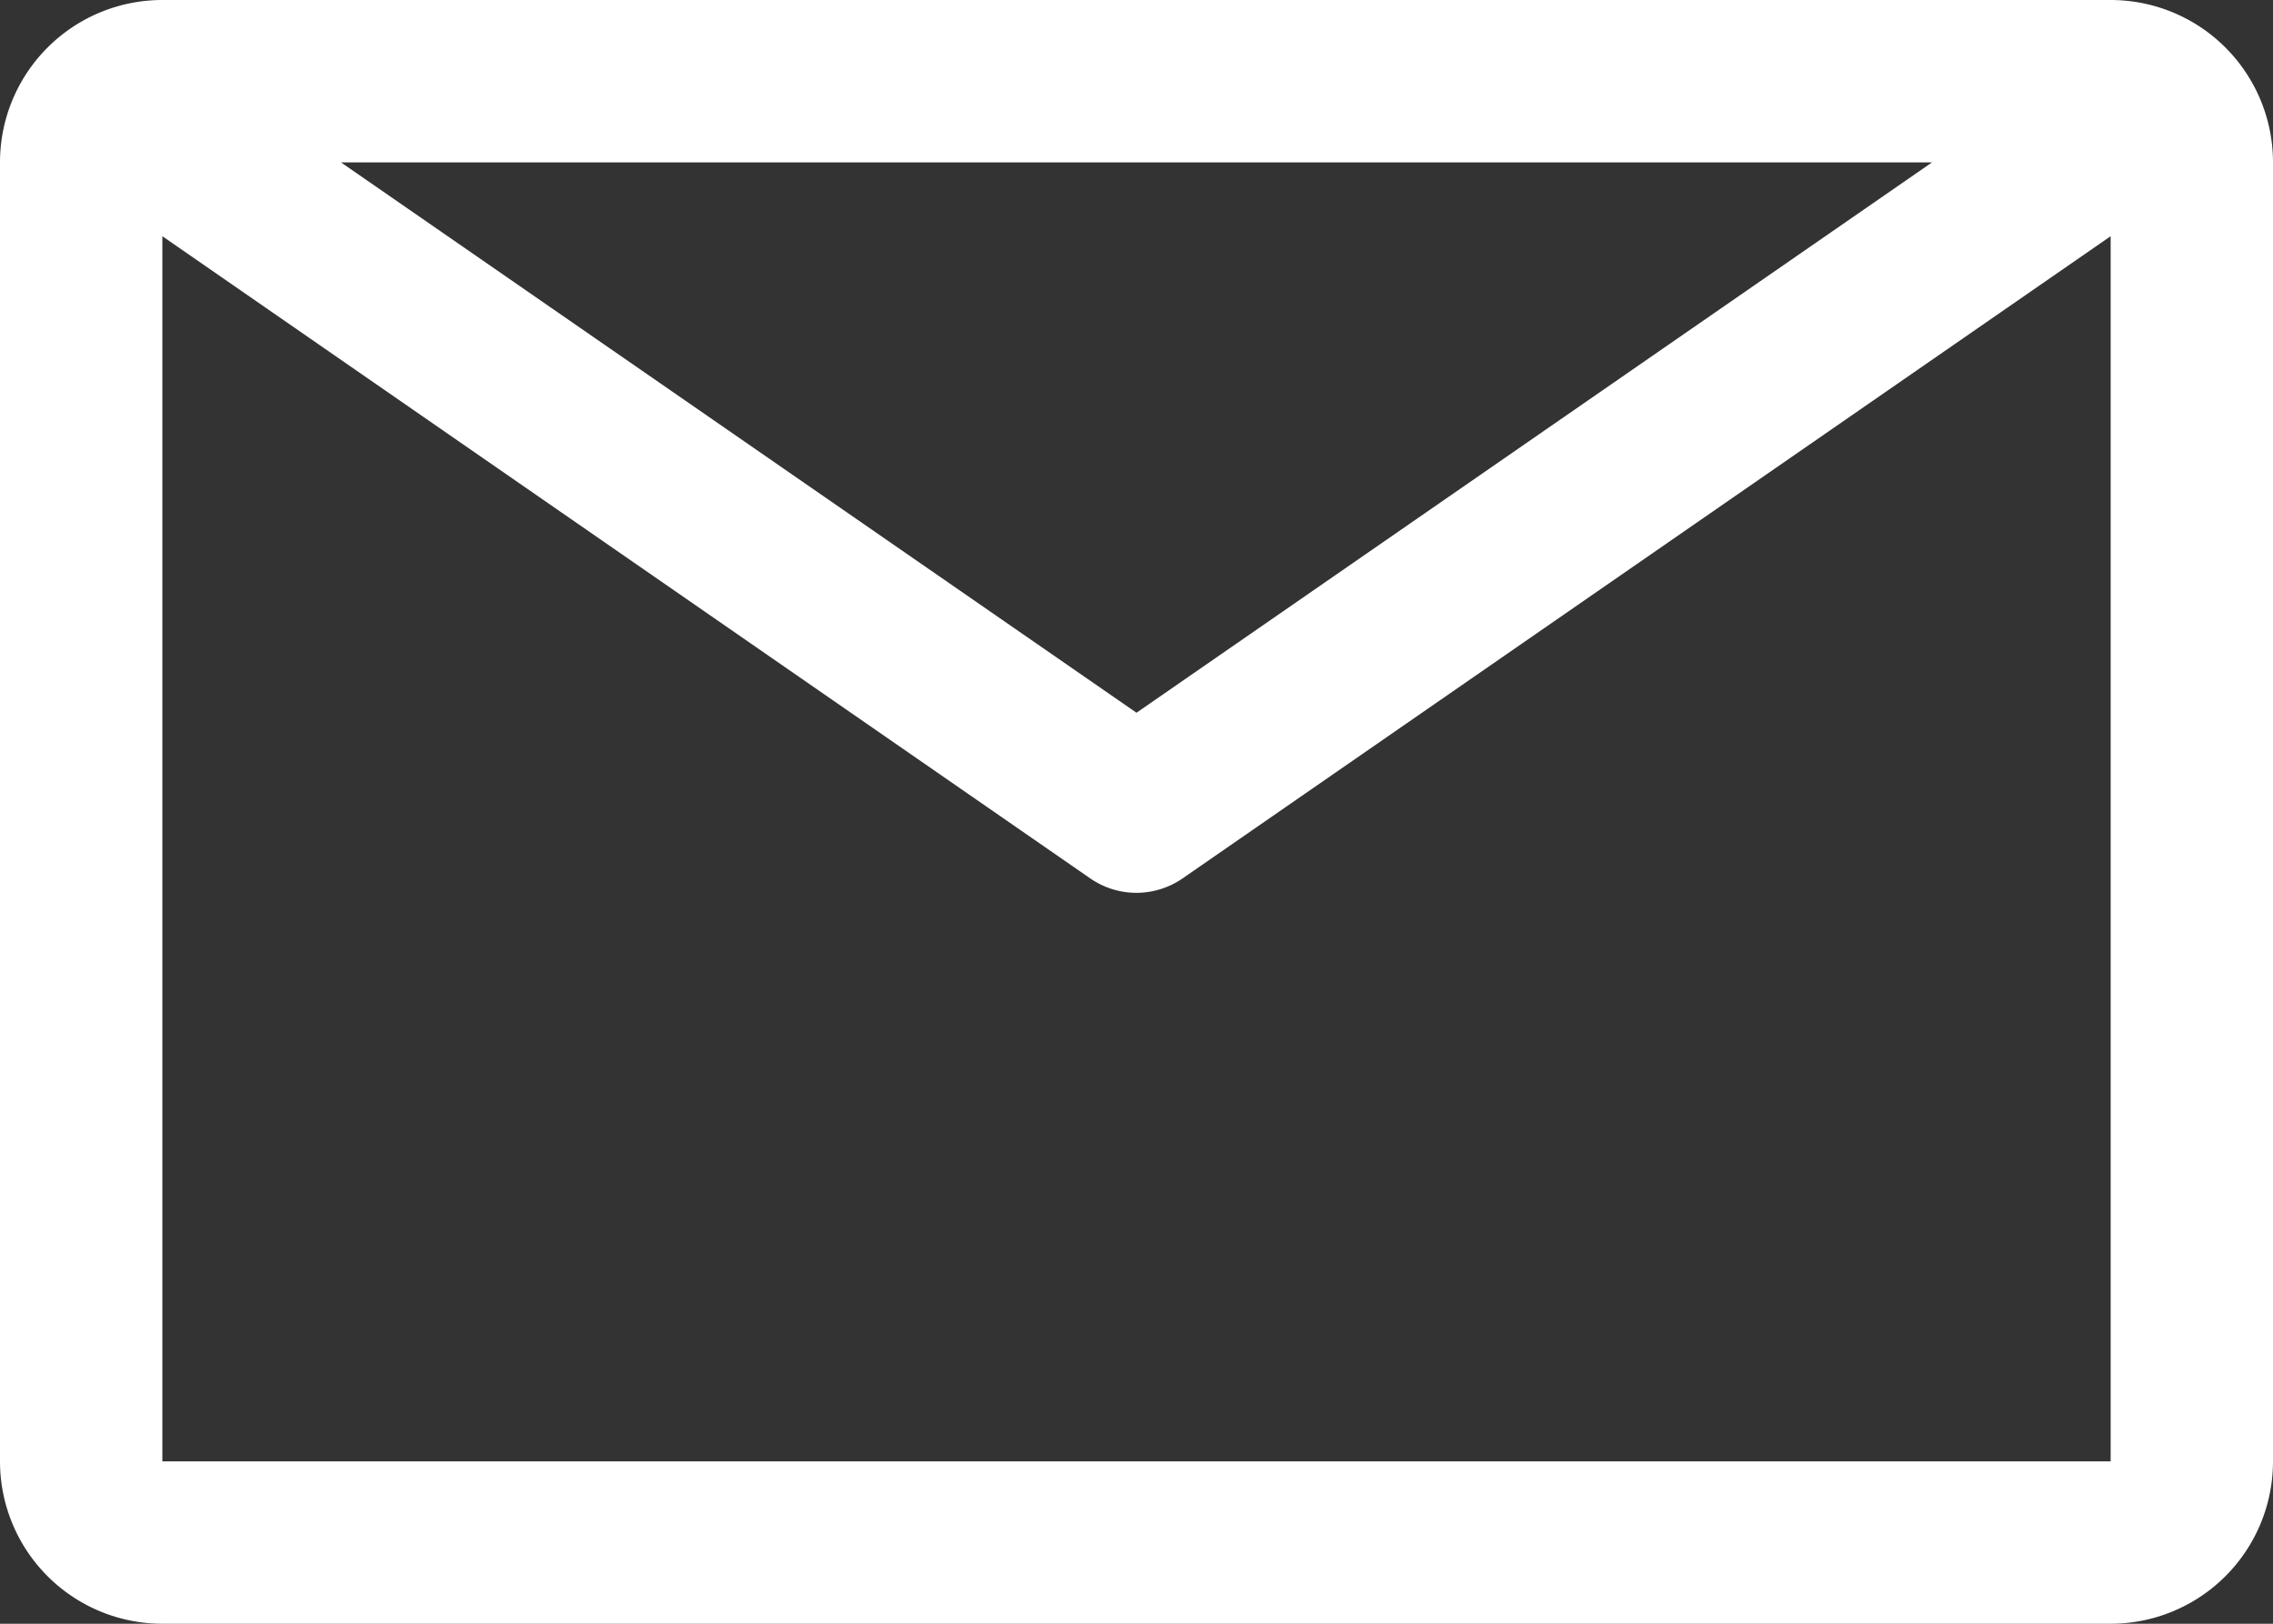
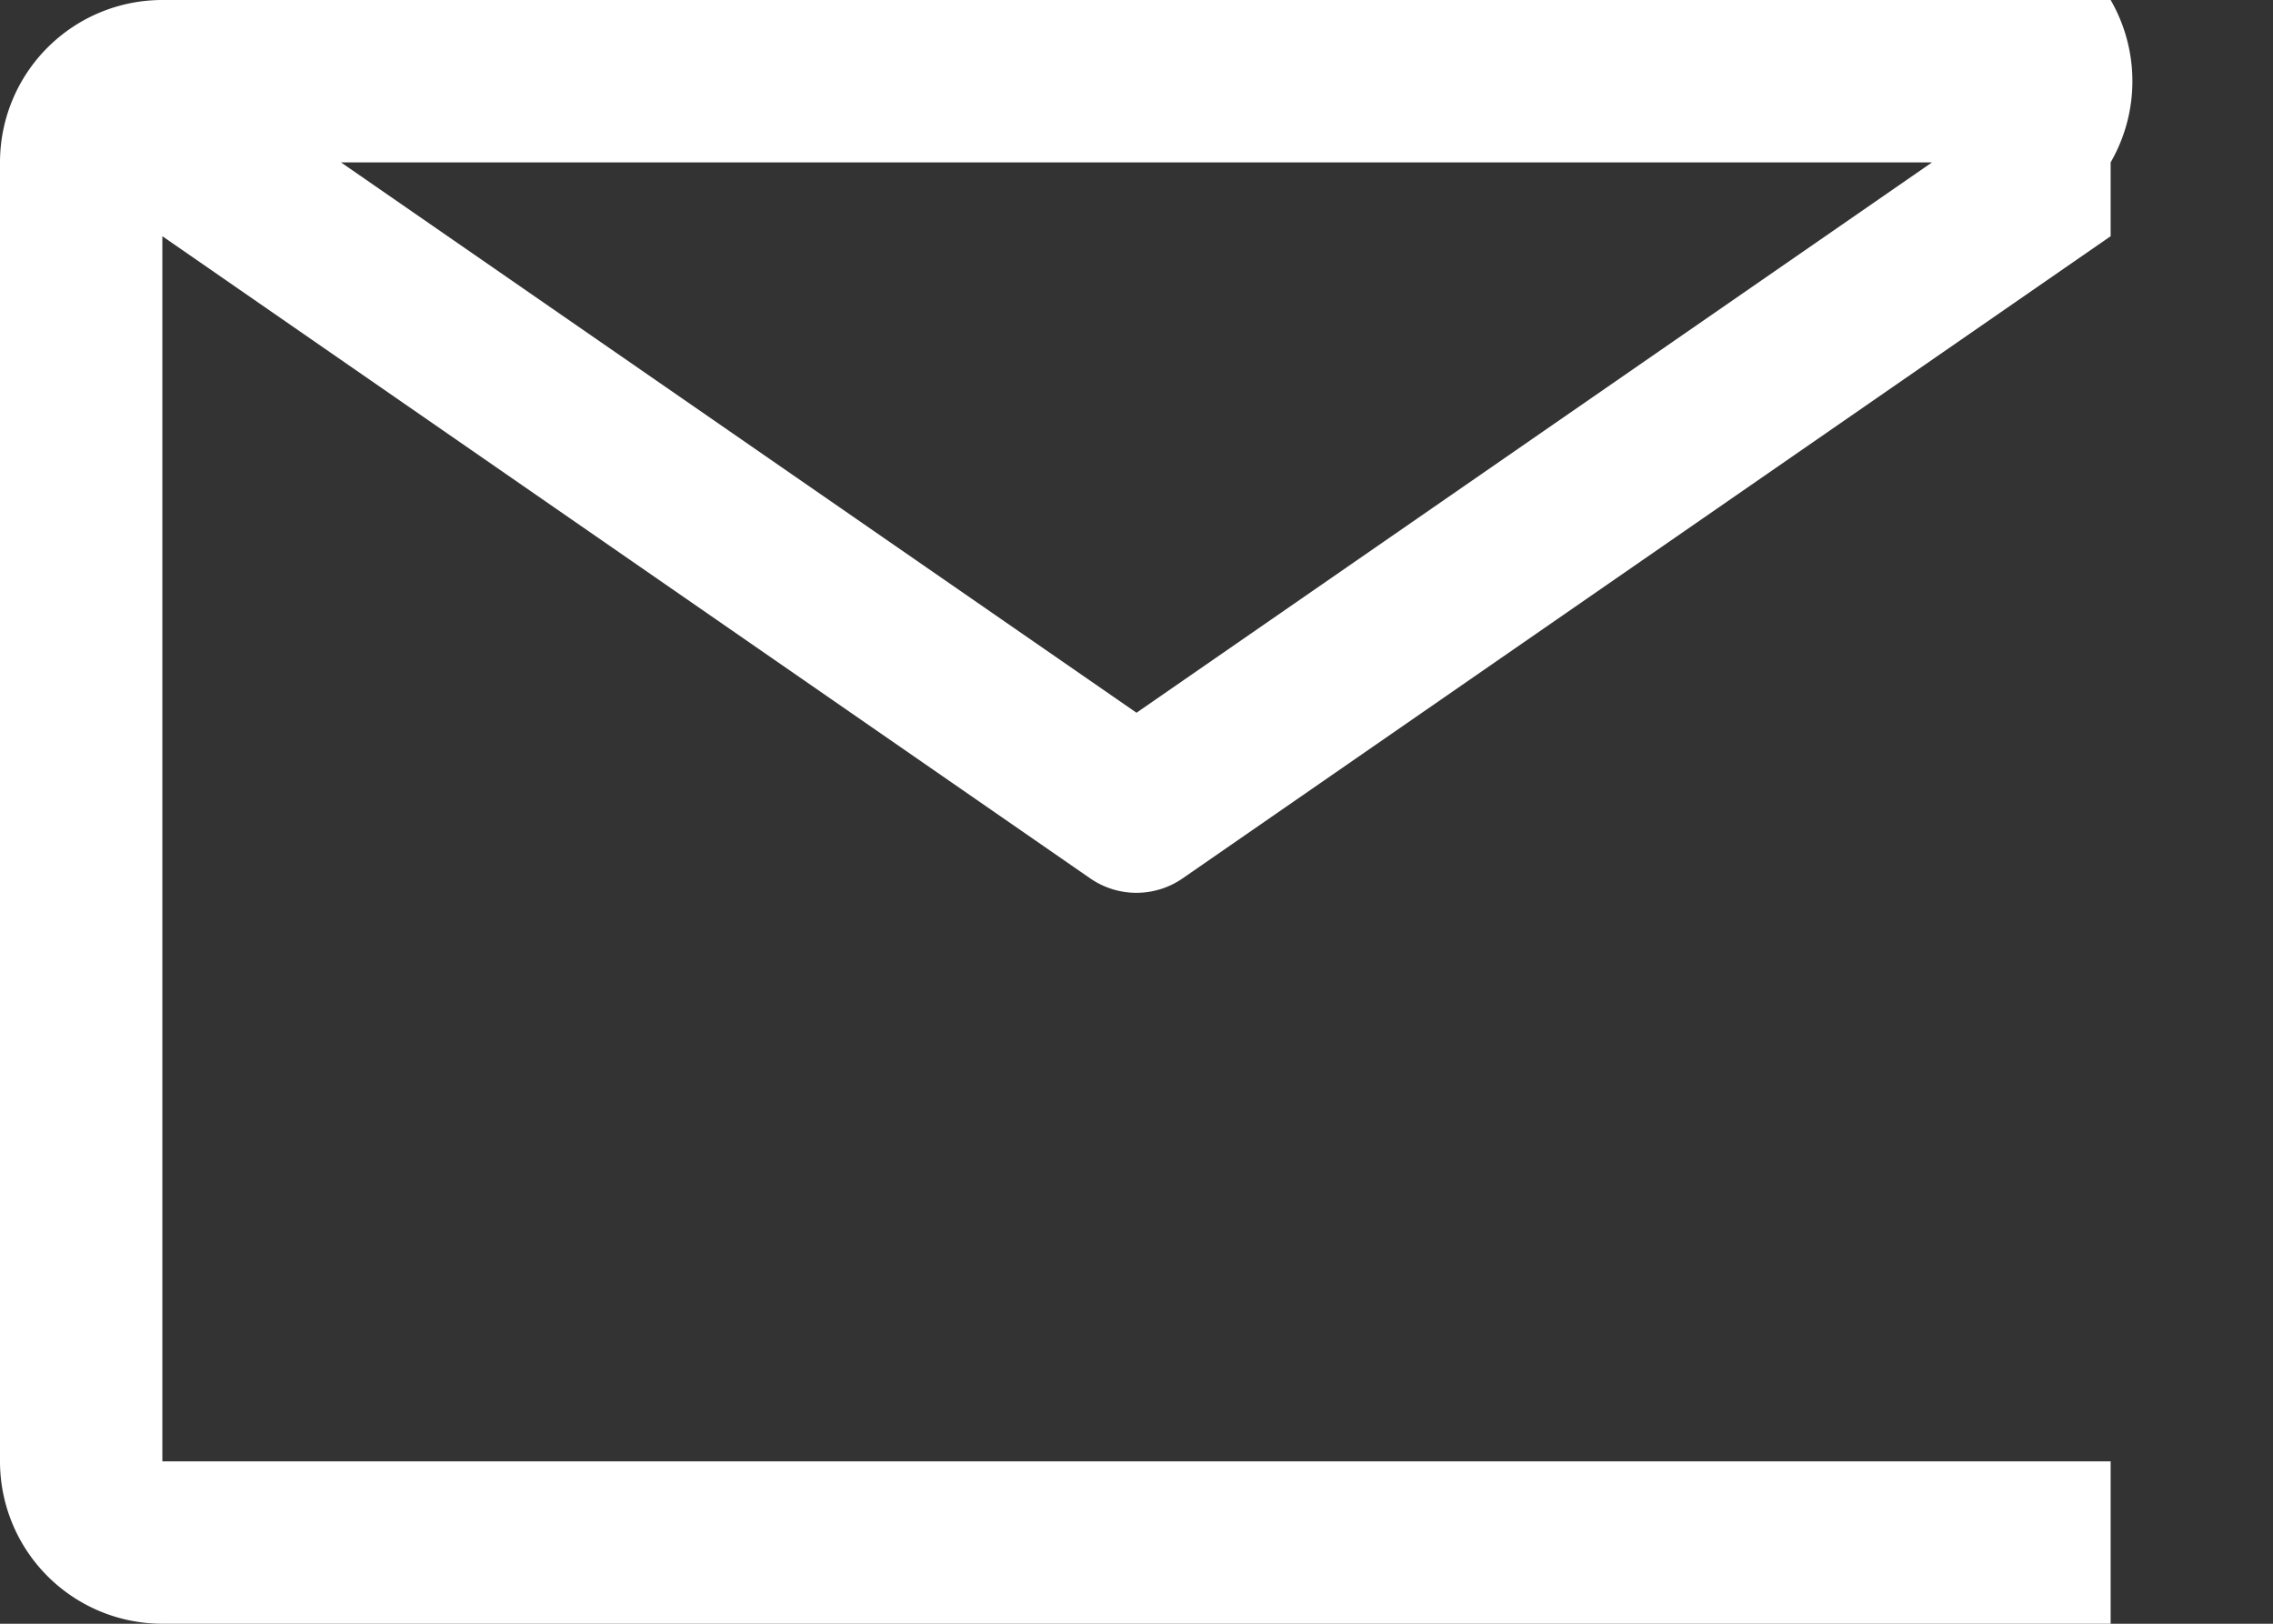
<svg xmlns="http://www.w3.org/2000/svg" width="13.3" height="9.5" viewBox="0 0 13.3 9.5">
  <rect x="0" y="0" width="13.3" height="9.5" fill="#333333" stroke="none" />
-   <path id="Icon_carbon-email" data-name="Icon carbon-email" d="M14.6,6.75H3.2a.95.95,0,0,0-.95.95v7.6a.95.95,0,0,0,.95.95H14.6a.95.95,0,0,0,.95-.95V7.7A.95.95,0,0,0,14.6,6.75Zm-1.045.95L8.9,10.92,4.245,7.7ZM3.2,15.3V8.132l5.429,3.757a.475.475,0,0,0,.541,0L14.6,8.132V15.3Z" transform="translate(-2.25 -6.75)" fill="#fff" />
+   <path id="Icon_carbon-email" data-name="Icon carbon-email" d="M14.6,6.75H3.2a.95.95,0,0,0-.95.95v7.6a.95.95,0,0,0,.95.95H14.6V7.7A.95.95,0,0,0,14.6,6.75Zm-1.045.95L8.9,10.92,4.245,7.7ZM3.2,15.3V8.132l5.429,3.757a.475.475,0,0,0,.541,0L14.6,8.132V15.3Z" transform="translate(-2.25 -6.75)" fill="#fff" />
</svg>